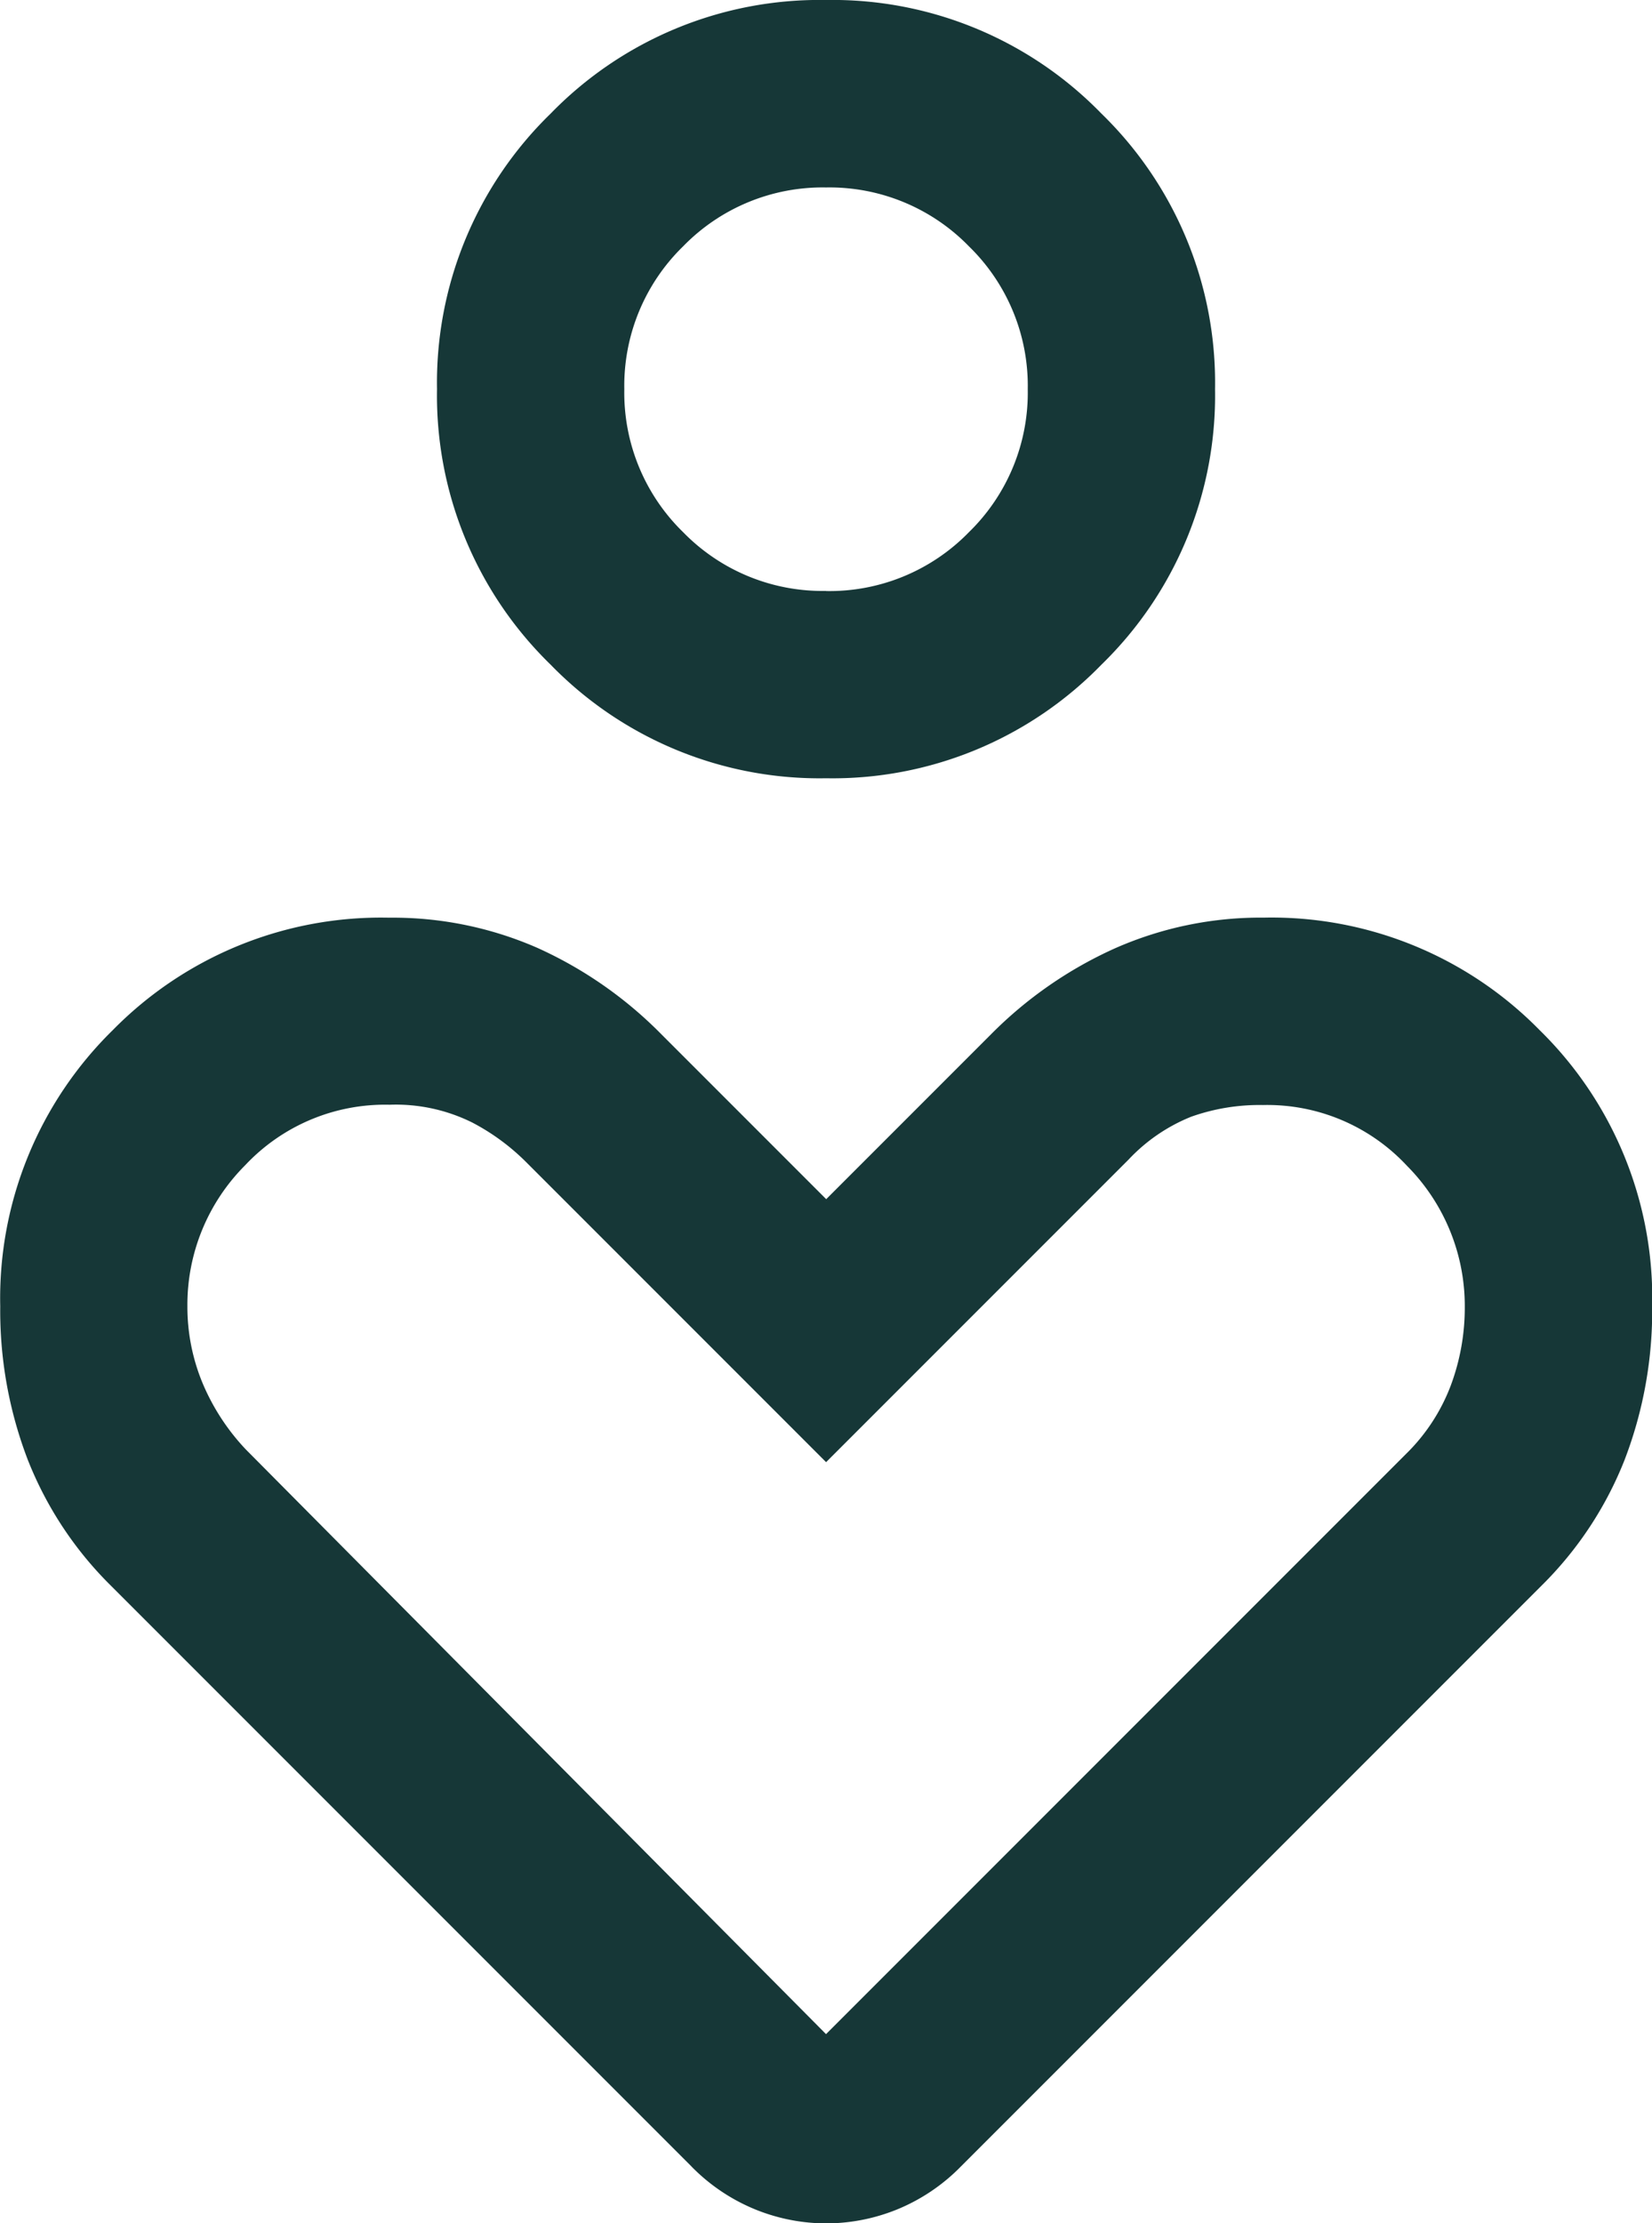
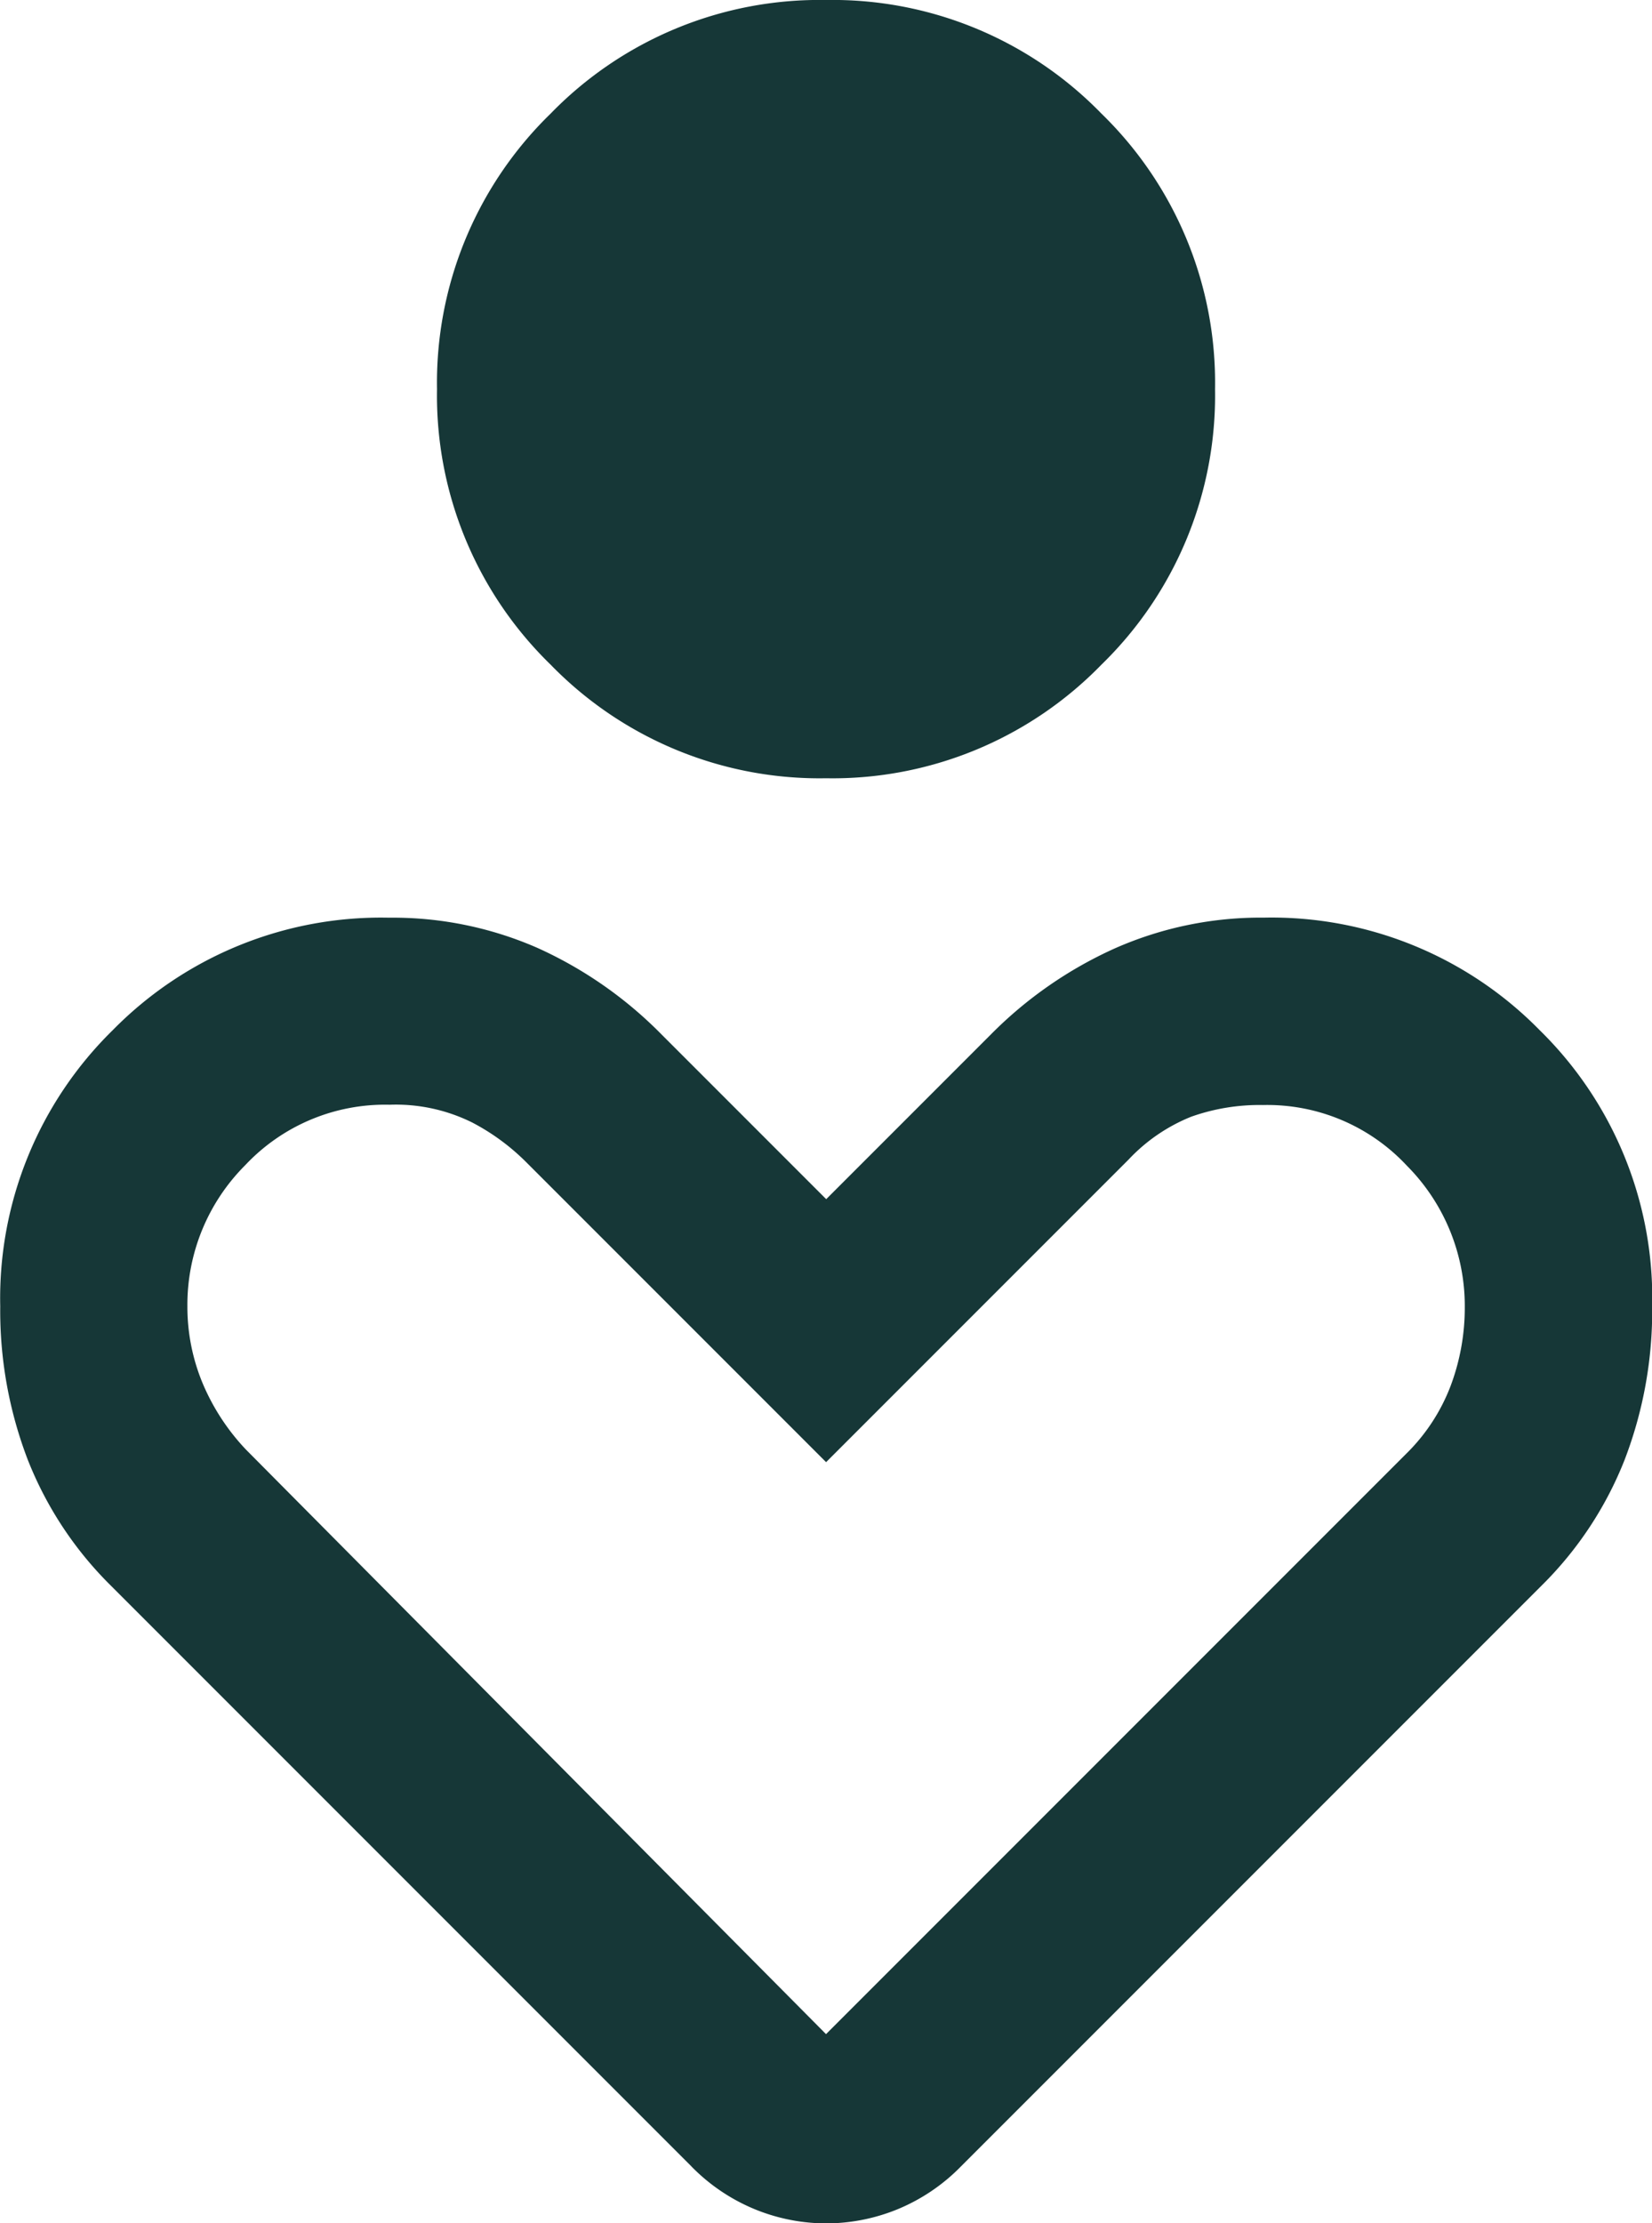
<svg xmlns="http://www.w3.org/2000/svg" width="28.245" height="38" viewBox="0 0 28.245 38">
-   <path id="digital_wellbeing_FILL0_wght300_GRAD0_opsz24" d="M229.509-838.234a6.412,6.412,0,0,1-4.709-1.942,6.412,6.412,0,0,1-1.942-4.709,6.412,6.412,0,0,1,1.942-4.709,6.412,6.412,0,0,1,4.709-1.942,6.412,6.412,0,0,1,4.709,1.942,6.412,6.412,0,0,1,1.942,4.709,6.412,6.412,0,0,1-1.942,4.709A6.412,6.412,0,0,1,229.509-838.234Zm0-3.2a3.326,3.326,0,0,0,2.443-1.006,3.326,3.326,0,0,0,1.006-2.443,3.326,3.326,0,0,0-1.006-2.443,3.326,3.326,0,0,0-2.443-1.006,3.326,3.326,0,0,0-2.443,1.006,3.326,3.326,0,0,0-1.006,2.443,3.326,3.326,0,0,0,1.006,2.443A3.326,3.326,0,0,0,229.509-841.436Zm-2.3,26.927-9.931-9.931a6.236,6.236,0,0,1-1.416-2.145,7.112,7.112,0,0,1-.472-2.624,6.415,6.415,0,0,1,1.924-4.722,6.429,6.429,0,0,1,4.727-1.922,6.16,6.16,0,0,1,2.531.515,7.036,7.036,0,0,1,2.124,1.48l2.816,2.816,2.816-2.816a7.057,7.057,0,0,1,2.118-1.47,6.16,6.16,0,0,1,2.546-.526,6.42,6.42,0,0,1,4.717,1.922,6.413,6.413,0,0,1,1.925,4.722,7.112,7.112,0,0,1-.472,2.625,6.236,6.236,0,0,1-1.416,2.145l-9.931,9.931a3.247,3.247,0,0,1-1.092.735,3.236,3.236,0,0,1-1.211.238,3.236,3.236,0,0,1-1.211-.238A3.247,3.247,0,0,1,227.206-814.509Zm2.3-2.262,9.919-9.919a3.239,3.239,0,0,0,.762-1.166,3.8,3.8,0,0,0,.24-1.336,3.4,3.4,0,0,0-.989-2.421,3.262,3.262,0,0,0-2.461-1.038,3.493,3.493,0,0,0-1.228.2,3,3,0,0,0-1.069.731l-5.173,5.173-5.132-5.132a3.773,3.773,0,0,0-.916-.672,2.938,2.938,0,0,0-1.415-.305,3.278,3.278,0,0,0-2.468,1.033,3.372,3.372,0,0,0-.989,2.409,3.4,3.4,0,0,0,.257,1.31,3.767,3.767,0,0,0,.745,1.143ZM229.509-844.885ZM229.509-824.711Z" transform="translate(-215.386 851.536)" fill="#163737" />
+   <path id="digital_wellbeing_FILL0_wght300_GRAD0_opsz24" d="M229.509-838.234a6.412,6.412,0,0,1-4.709-1.942,6.412,6.412,0,0,1-1.942-4.709,6.412,6.412,0,0,1,1.942-4.709,6.412,6.412,0,0,1,4.709-1.942,6.412,6.412,0,0,1,4.709,1.942,6.412,6.412,0,0,1,1.942,4.709,6.412,6.412,0,0,1-1.942,4.709A6.412,6.412,0,0,1,229.509-838.234Zm0-3.2A3.326,3.326,0,0,0,229.509-841.436Zm-2.3,26.927-9.931-9.931a6.236,6.236,0,0,1-1.416-2.145,7.112,7.112,0,0,1-.472-2.624,6.415,6.415,0,0,1,1.924-4.722,6.429,6.429,0,0,1,4.727-1.922,6.16,6.16,0,0,1,2.531.515,7.036,7.036,0,0,1,2.124,1.48l2.816,2.816,2.816-2.816a7.057,7.057,0,0,1,2.118-1.47,6.16,6.16,0,0,1,2.546-.526,6.42,6.42,0,0,1,4.717,1.922,6.413,6.413,0,0,1,1.925,4.722,7.112,7.112,0,0,1-.472,2.625,6.236,6.236,0,0,1-1.416,2.145l-9.931,9.931a3.247,3.247,0,0,1-1.092.735,3.236,3.236,0,0,1-1.211.238,3.236,3.236,0,0,1-1.211-.238A3.247,3.247,0,0,1,227.206-814.509Zm2.3-2.262,9.919-9.919a3.239,3.239,0,0,0,.762-1.166,3.8,3.8,0,0,0,.24-1.336,3.4,3.4,0,0,0-.989-2.421,3.262,3.262,0,0,0-2.461-1.038,3.493,3.493,0,0,0-1.228.2,3,3,0,0,0-1.069.731l-5.173,5.173-5.132-5.132a3.773,3.773,0,0,0-.916-.672,2.938,2.938,0,0,0-1.415-.305,3.278,3.278,0,0,0-2.468,1.033,3.372,3.372,0,0,0-.989,2.409,3.4,3.4,0,0,0,.257,1.31,3.767,3.767,0,0,0,.745,1.143ZM229.509-844.885ZM229.509-824.711Z" transform="translate(-215.386 851.536)" fill="#163737" />
</svg>